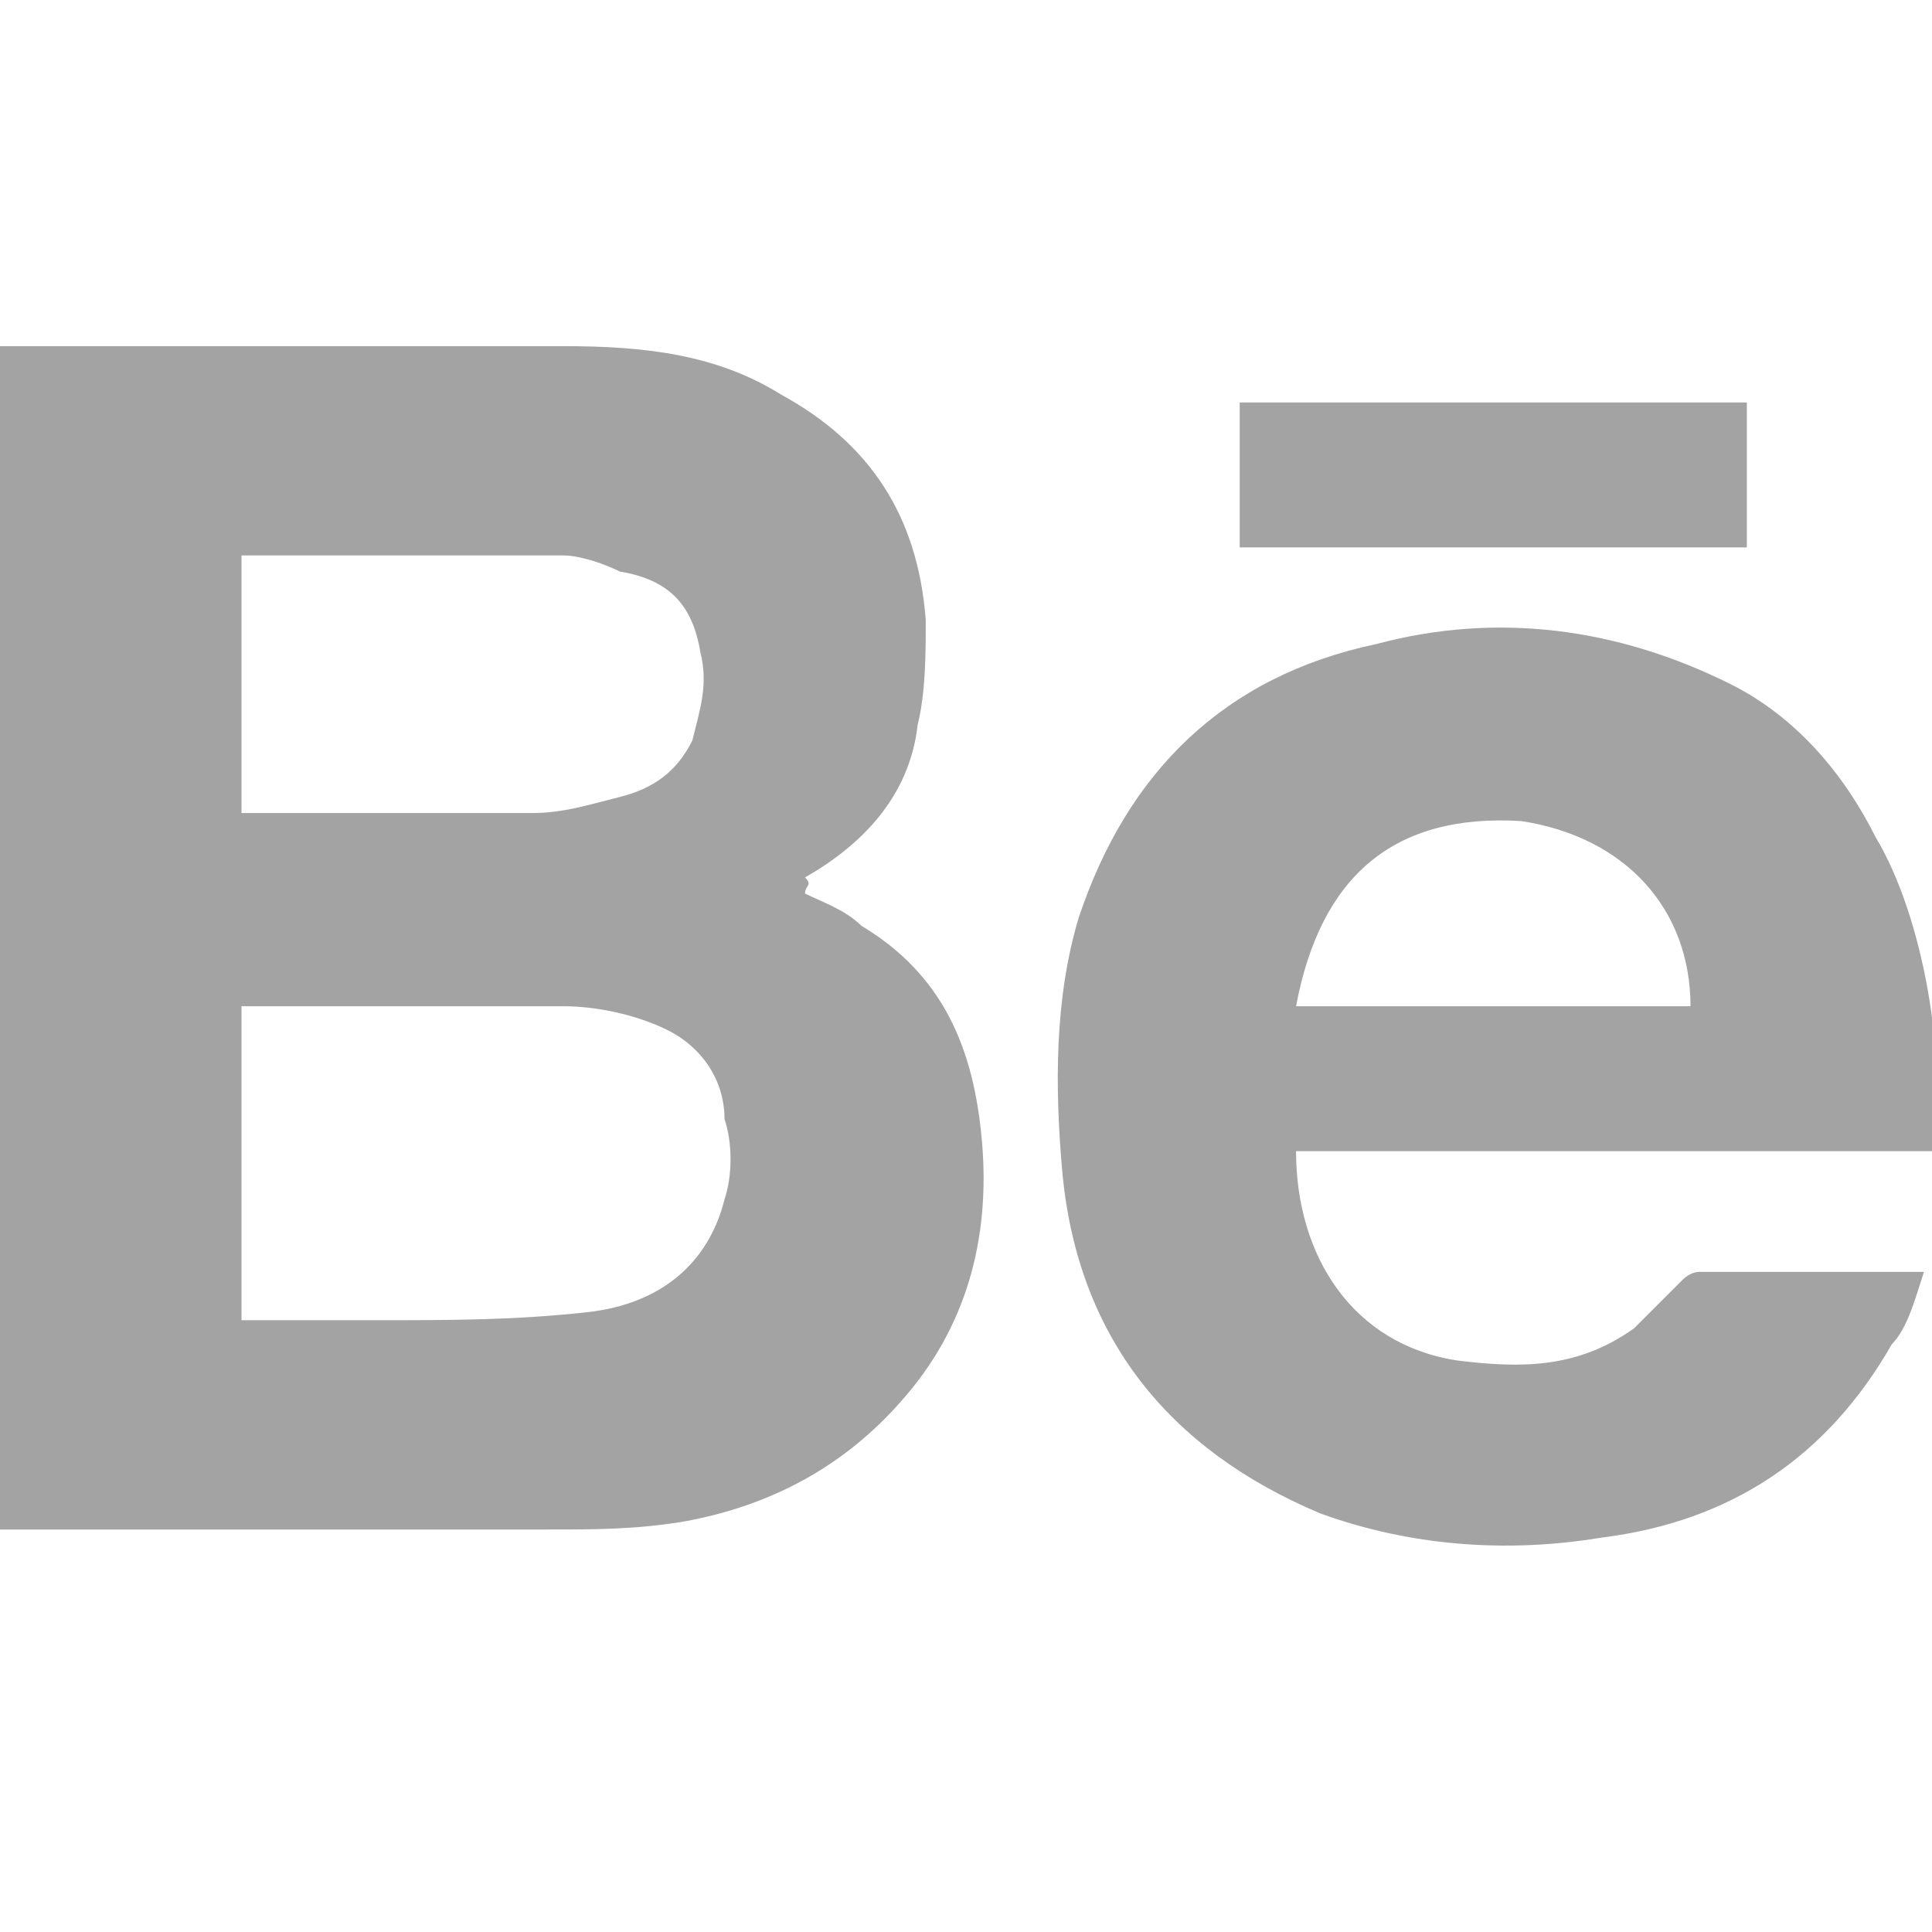
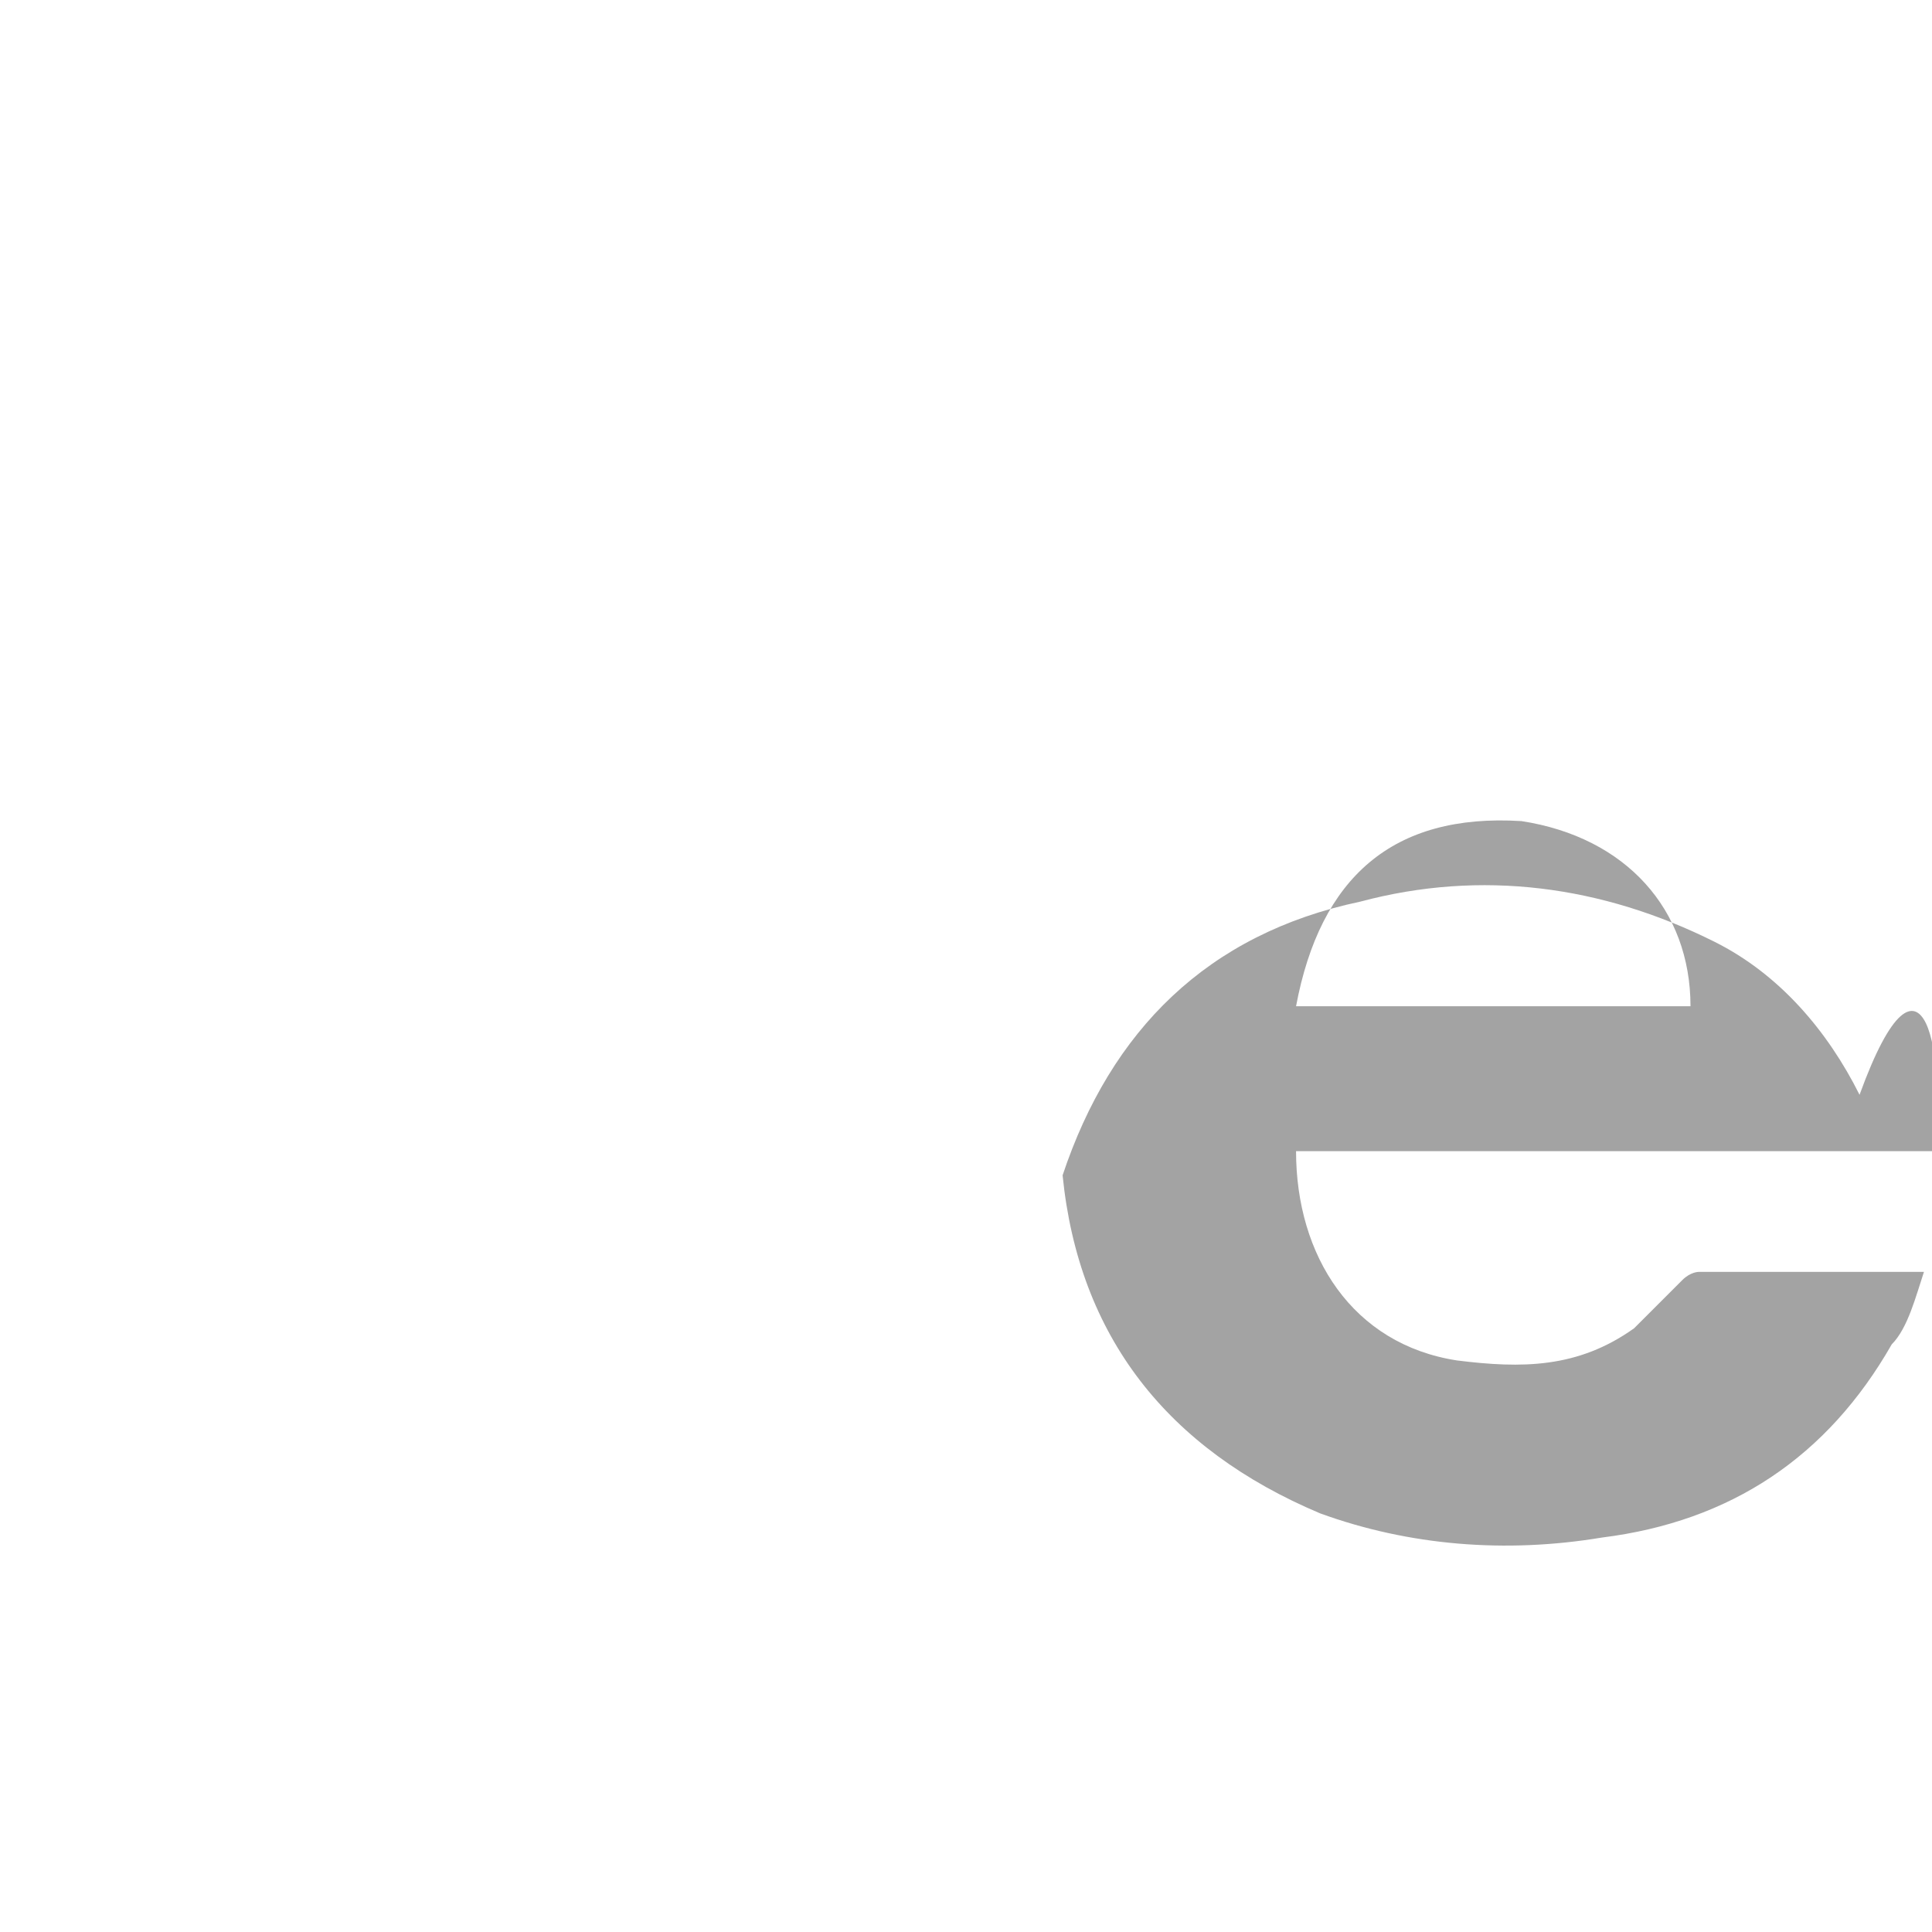
<svg xmlns="http://www.w3.org/2000/svg" version="1.1" id="Calque_1" x="0px" y="0px" viewBox="0 0 24 24" style="enable-background:new 0 0 24 24;" xml:space="preserve">
  <style type="text/css">
	.st0{fill:#A3A3A3;}
</style>
  <g>
-     <path class="st0" d="M0,4.3c2.3,0,4.7,0,7,0c1,0,1.9,0.1,2.7,0.6c1.1,0.6,1.7,1.5,1.8,2.8c0,0.4,0,0.9-0.1,1.3   c-0.1,0.9-0.7,1.5-1.4,1.9C10.1,11,10,11,10,11.1c0,0,0,0,0,0c0.2,0.1,0.5,0.2,0.7,0.4c1,0.6,1.4,1.5,1.5,2.7   c0.1,1.2-0.2,2.3-1,3.2c-0.7,0.8-1.6,1.3-2.7,1.5c-0.6,0.1-1.1,0.1-1.7,0.1c-2.3,0-4.5,0-6.8,0C0,14.1,0,9.2,0,4.3z M3,16.4   c0.6,0,1.1,0,1.7,0c0.9,0,1.7,0,2.6-0.1c0.9-0.1,1.5-0.6,1.7-1.4c0.1-0.3,0.1-0.7,0-1c0-0.5-0.3-0.9-0.7-1.1   c-0.4-0.2-0.9-0.3-1.3-0.3c-1.3,0-2.5,0-3.8,0c-0.1,0-0.1,0-0.2,0C3,13.8,3,15.1,3,16.4z M3,10.1c0.1,0,0.1,0,0.1,0   c1.2,0,2.4,0,3.5,0c0.4,0,0.7-0.1,1.1-0.2c0.4-0.1,0.7-0.3,0.9-0.7c0.1-0.4,0.2-0.7,0.1-1.1c-0.1-0.6-0.4-0.9-1-1   C7.5,7,7.2,6.9,7,6.9c-1.3,0-2.6,0-3.9,0c0,0-0.1,0-0.1,0C3,8,3,9,3,10.1z" />
-     <path class="st0" d="M24,14.3c-2.6,0-5.3,0-7.9,0c0,1.3,0.7,2.4,2,2.6c0.8,0.1,1.5,0.1,2.2-0.4c0.2-0.2,0.4-0.4,0.6-0.6   c0.1-0.1,0.2-0.1,0.2-0.1c0.9,0,1.8,0,2.7,0c0,0,0,0,0.1,0c-0.1,0.3-0.2,0.7-0.4,0.9c-0.8,1.4-2,2.2-3.6,2.4   c-1.2,0.2-2.4,0.1-3.5-0.3c-1.9-0.8-3-2.2-3.2-4.2c-0.1-1.1-0.1-2.2,0.2-3.2c0.6-1.8,1.8-3,3.7-3.4c1.5-0.4,3-0.2,4.4,0.5   c0.8,0.4,1.4,1.1,1.8,1.9C23.9,11.4,24.2,13.2,24,14.3z M16.1,12.5c1.6,0,3.3,0,4.9,0c0-1.2-0.8-2.1-2.1-2.3   C17.3,10.1,16.4,10.9,16.1,12.5z" />
-     <path class="st0" d="M15.4,5c2.1,0,4.2,0,6.3,0c0,0.6,0,1.2,0,1.8c-2.1,0-4.2,0-6.3,0C15.4,6.2,15.4,5.7,15.4,5z" />
+     <path class="st0" d="M24,14.3c-2.6,0-5.3,0-7.9,0c0,1.3,0.7,2.4,2,2.6c0.8,0.1,1.5,0.1,2.2-0.4c0.2-0.2,0.4-0.4,0.6-0.6   c0.1-0.1,0.2-0.1,0.2-0.1c0.9,0,1.8,0,2.7,0c0,0,0,0,0.1,0c-0.1,0.3-0.2,0.7-0.4,0.9c-0.8,1.4-2,2.2-3.6,2.4   c-1.2,0.2-2.4,0.1-3.5-0.3c-1.9-0.8-3-2.2-3.2-4.2c0.6-1.8,1.8-3,3.7-3.4c1.5-0.4,3-0.2,4.4,0.5   c0.8,0.4,1.4,1.1,1.8,1.9C23.9,11.4,24.2,13.2,24,14.3z M16.1,12.5c1.6,0,3.3,0,4.9,0c0-1.2-0.8-2.1-2.1-2.3   C17.3,10.1,16.4,10.9,16.1,12.5z" />
  </g>
</svg>